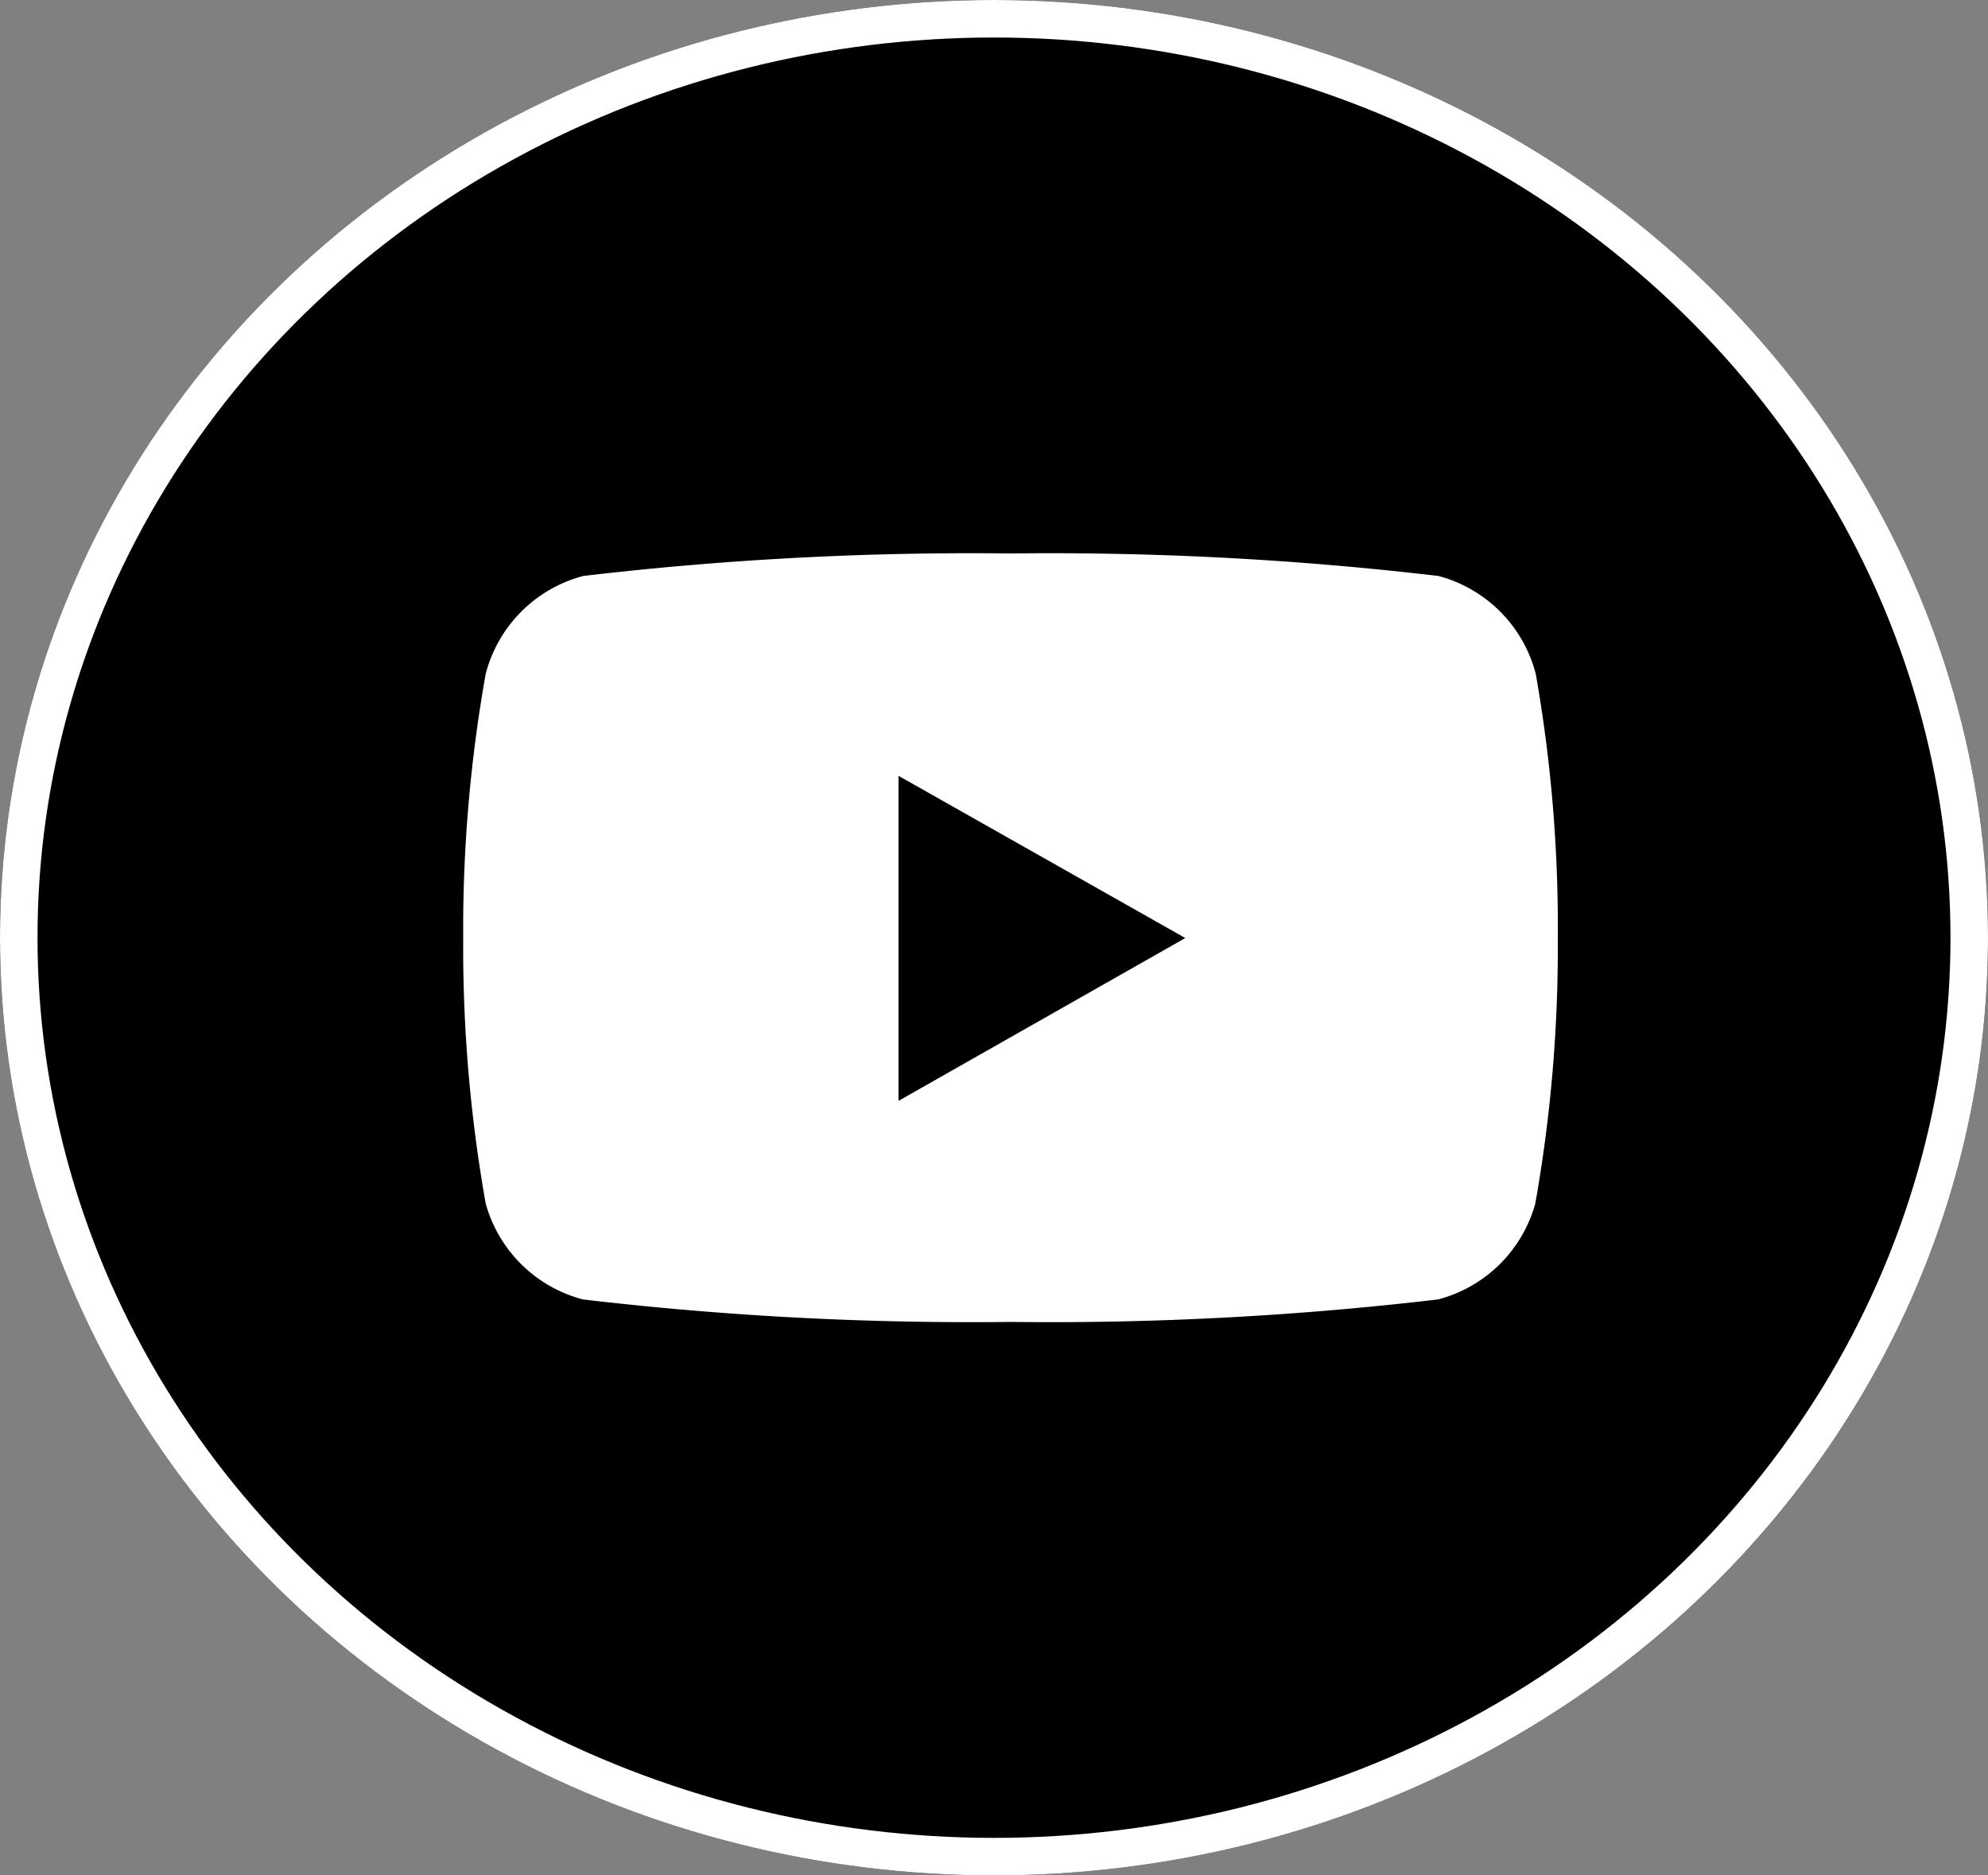
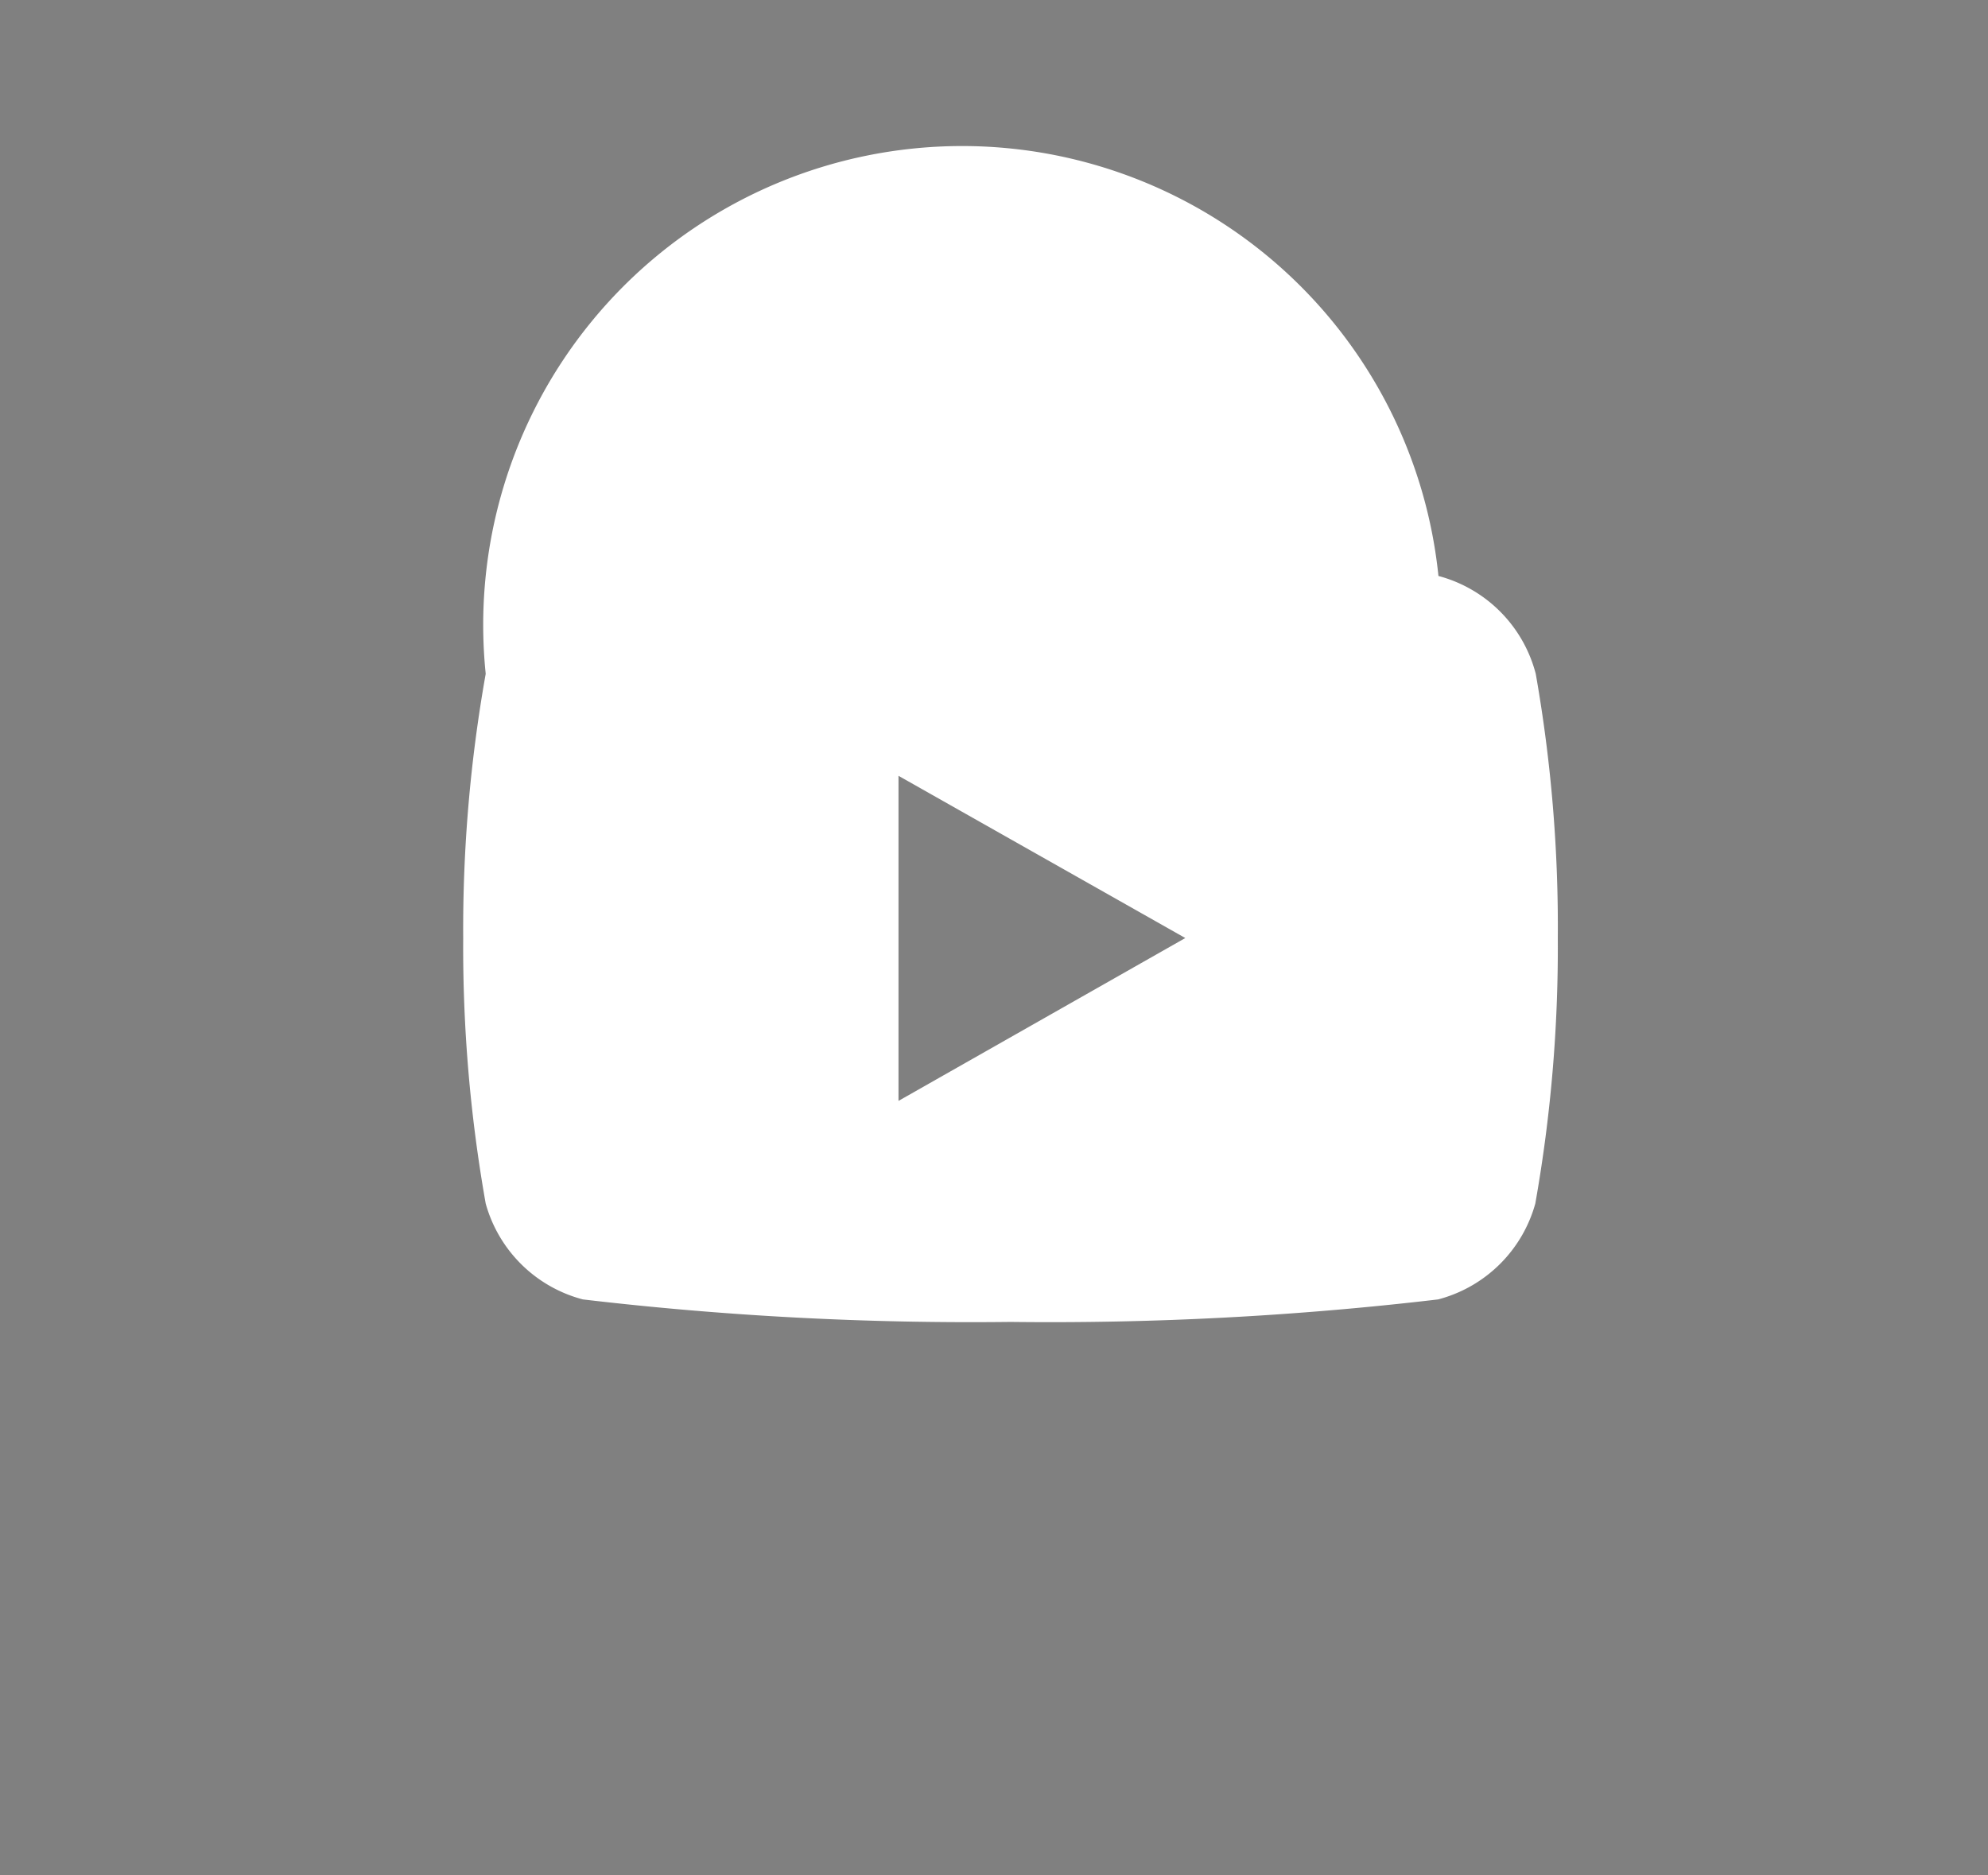
<svg xmlns="http://www.w3.org/2000/svg" width="53" height="50" viewBox="0 0 53 50">
  <rect x="0" y="0" width="53" height="50" fill="#808080" stroke="none" />
  <g id="Group_594" data-name="Group 594" transform="translate(0.46 -0.384)">
    <g id="Ellipse_9" data-name="Ellipse 9" transform="translate(-0.46 0.384)" stroke="#fff" stroke-width="1">
-       <ellipse cx="26.5" cy="25" rx="26.5" ry="25" stroke="none" />
-       <ellipse cx="26.5" cy="25" rx="26" ry="24.5" fill="none" />
-     </g>
-     <path id="youtube-svgrepo-com" d="M32.594,9.594A3.649,3.649,0,0,0,30,6.985a88.39,88.39,0,0,0-11.4-.6,88.392,88.392,0,0,0-11.4.6A3.649,3.649,0,0,0,4.6,9.594,38.811,38.811,0,0,0,4,16.638a39.086,39.086,0,0,0,.6,7.08,3.649,3.649,0,0,0,2.591,2.555,88.376,88.376,0,0,0,11.4.6,88.375,88.375,0,0,0,11.4-.6,3.65,3.65,0,0,0,2.591-2.555,39.085,39.085,0,0,0,.6-7.08A38.8,38.8,0,0,0,32.594,9.594ZM15.605,21V12.313l7.646,4.325L15.605,20.98Z" transform="translate(7.889 8.755)" fill="#fff" />
+       </g>
+     <path id="youtube-svgrepo-com" d="M32.594,9.594A3.649,3.649,0,0,0,30,6.985A3.649,3.649,0,0,0,4.6,9.594,38.811,38.811,0,0,0,4,16.638a39.086,39.086,0,0,0,.6,7.08,3.649,3.649,0,0,0,2.591,2.555,88.376,88.376,0,0,0,11.4.6,88.375,88.375,0,0,0,11.4-.6,3.65,3.65,0,0,0,2.591-2.555,39.085,39.085,0,0,0,.6-7.08A38.8,38.8,0,0,0,32.594,9.594ZM15.605,21V12.313l7.646,4.325L15.605,20.98Z" transform="translate(7.889 8.755)" fill="#fff" />
  </g>
</svg>